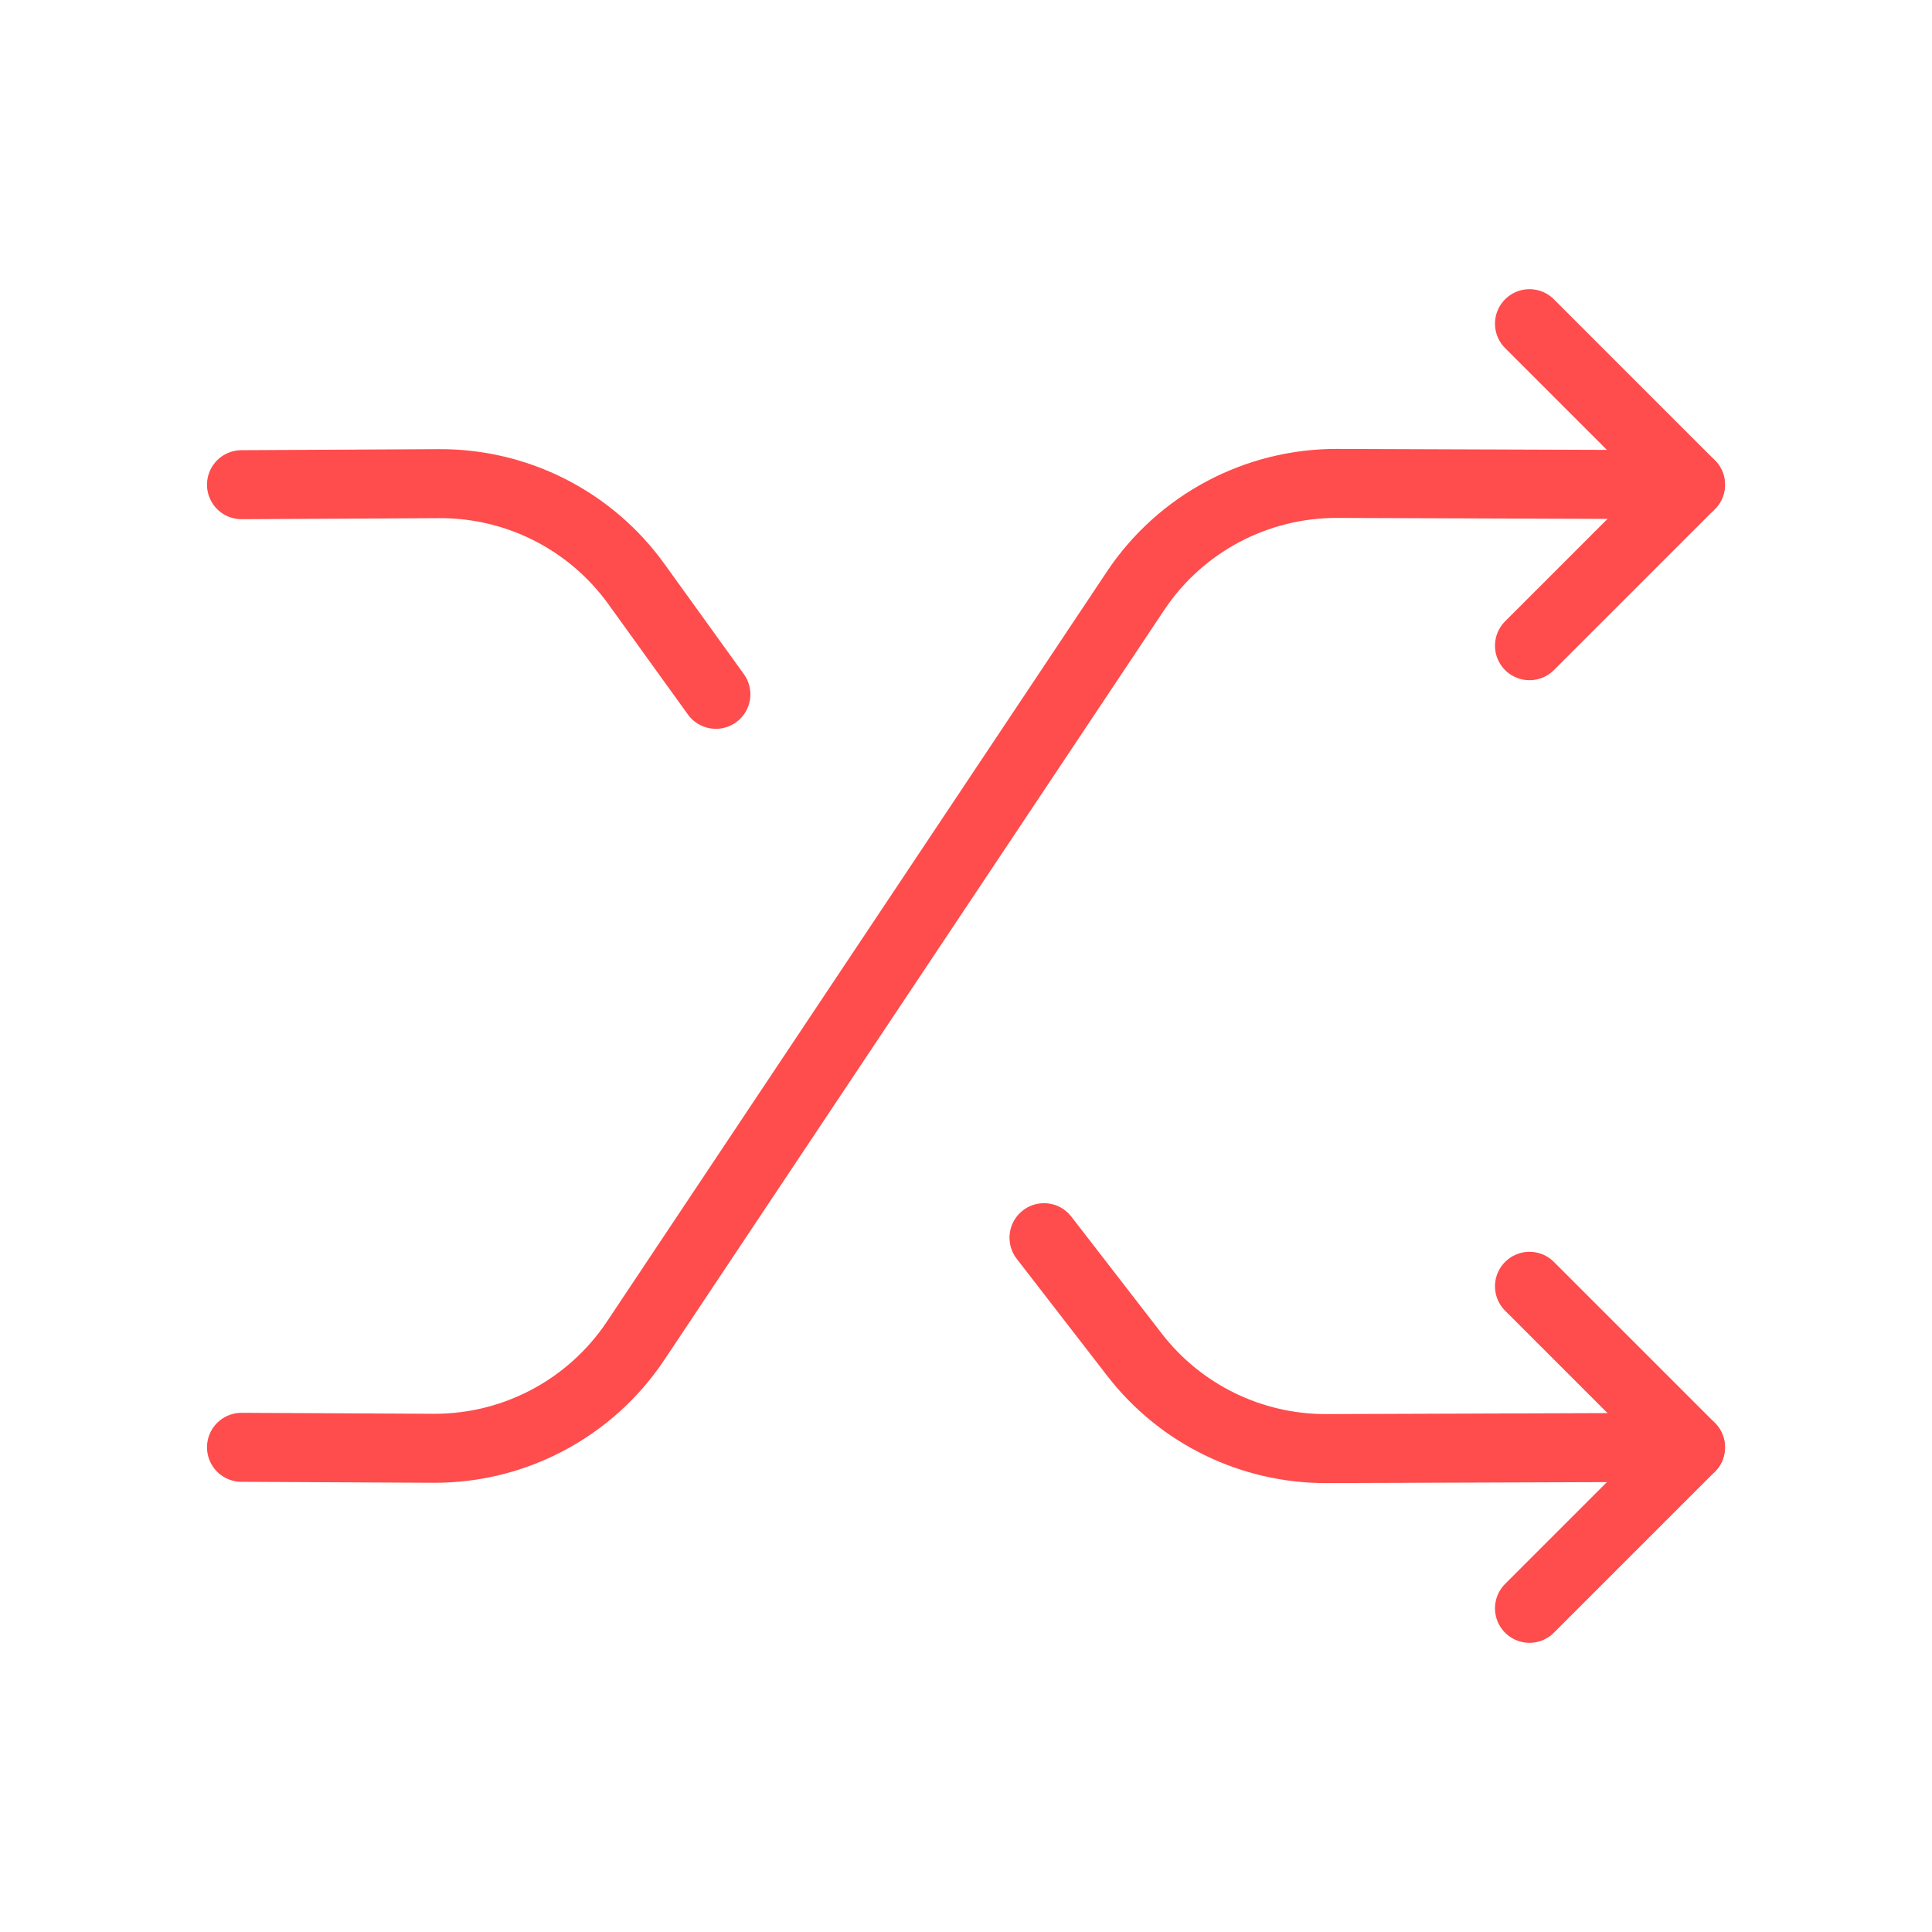
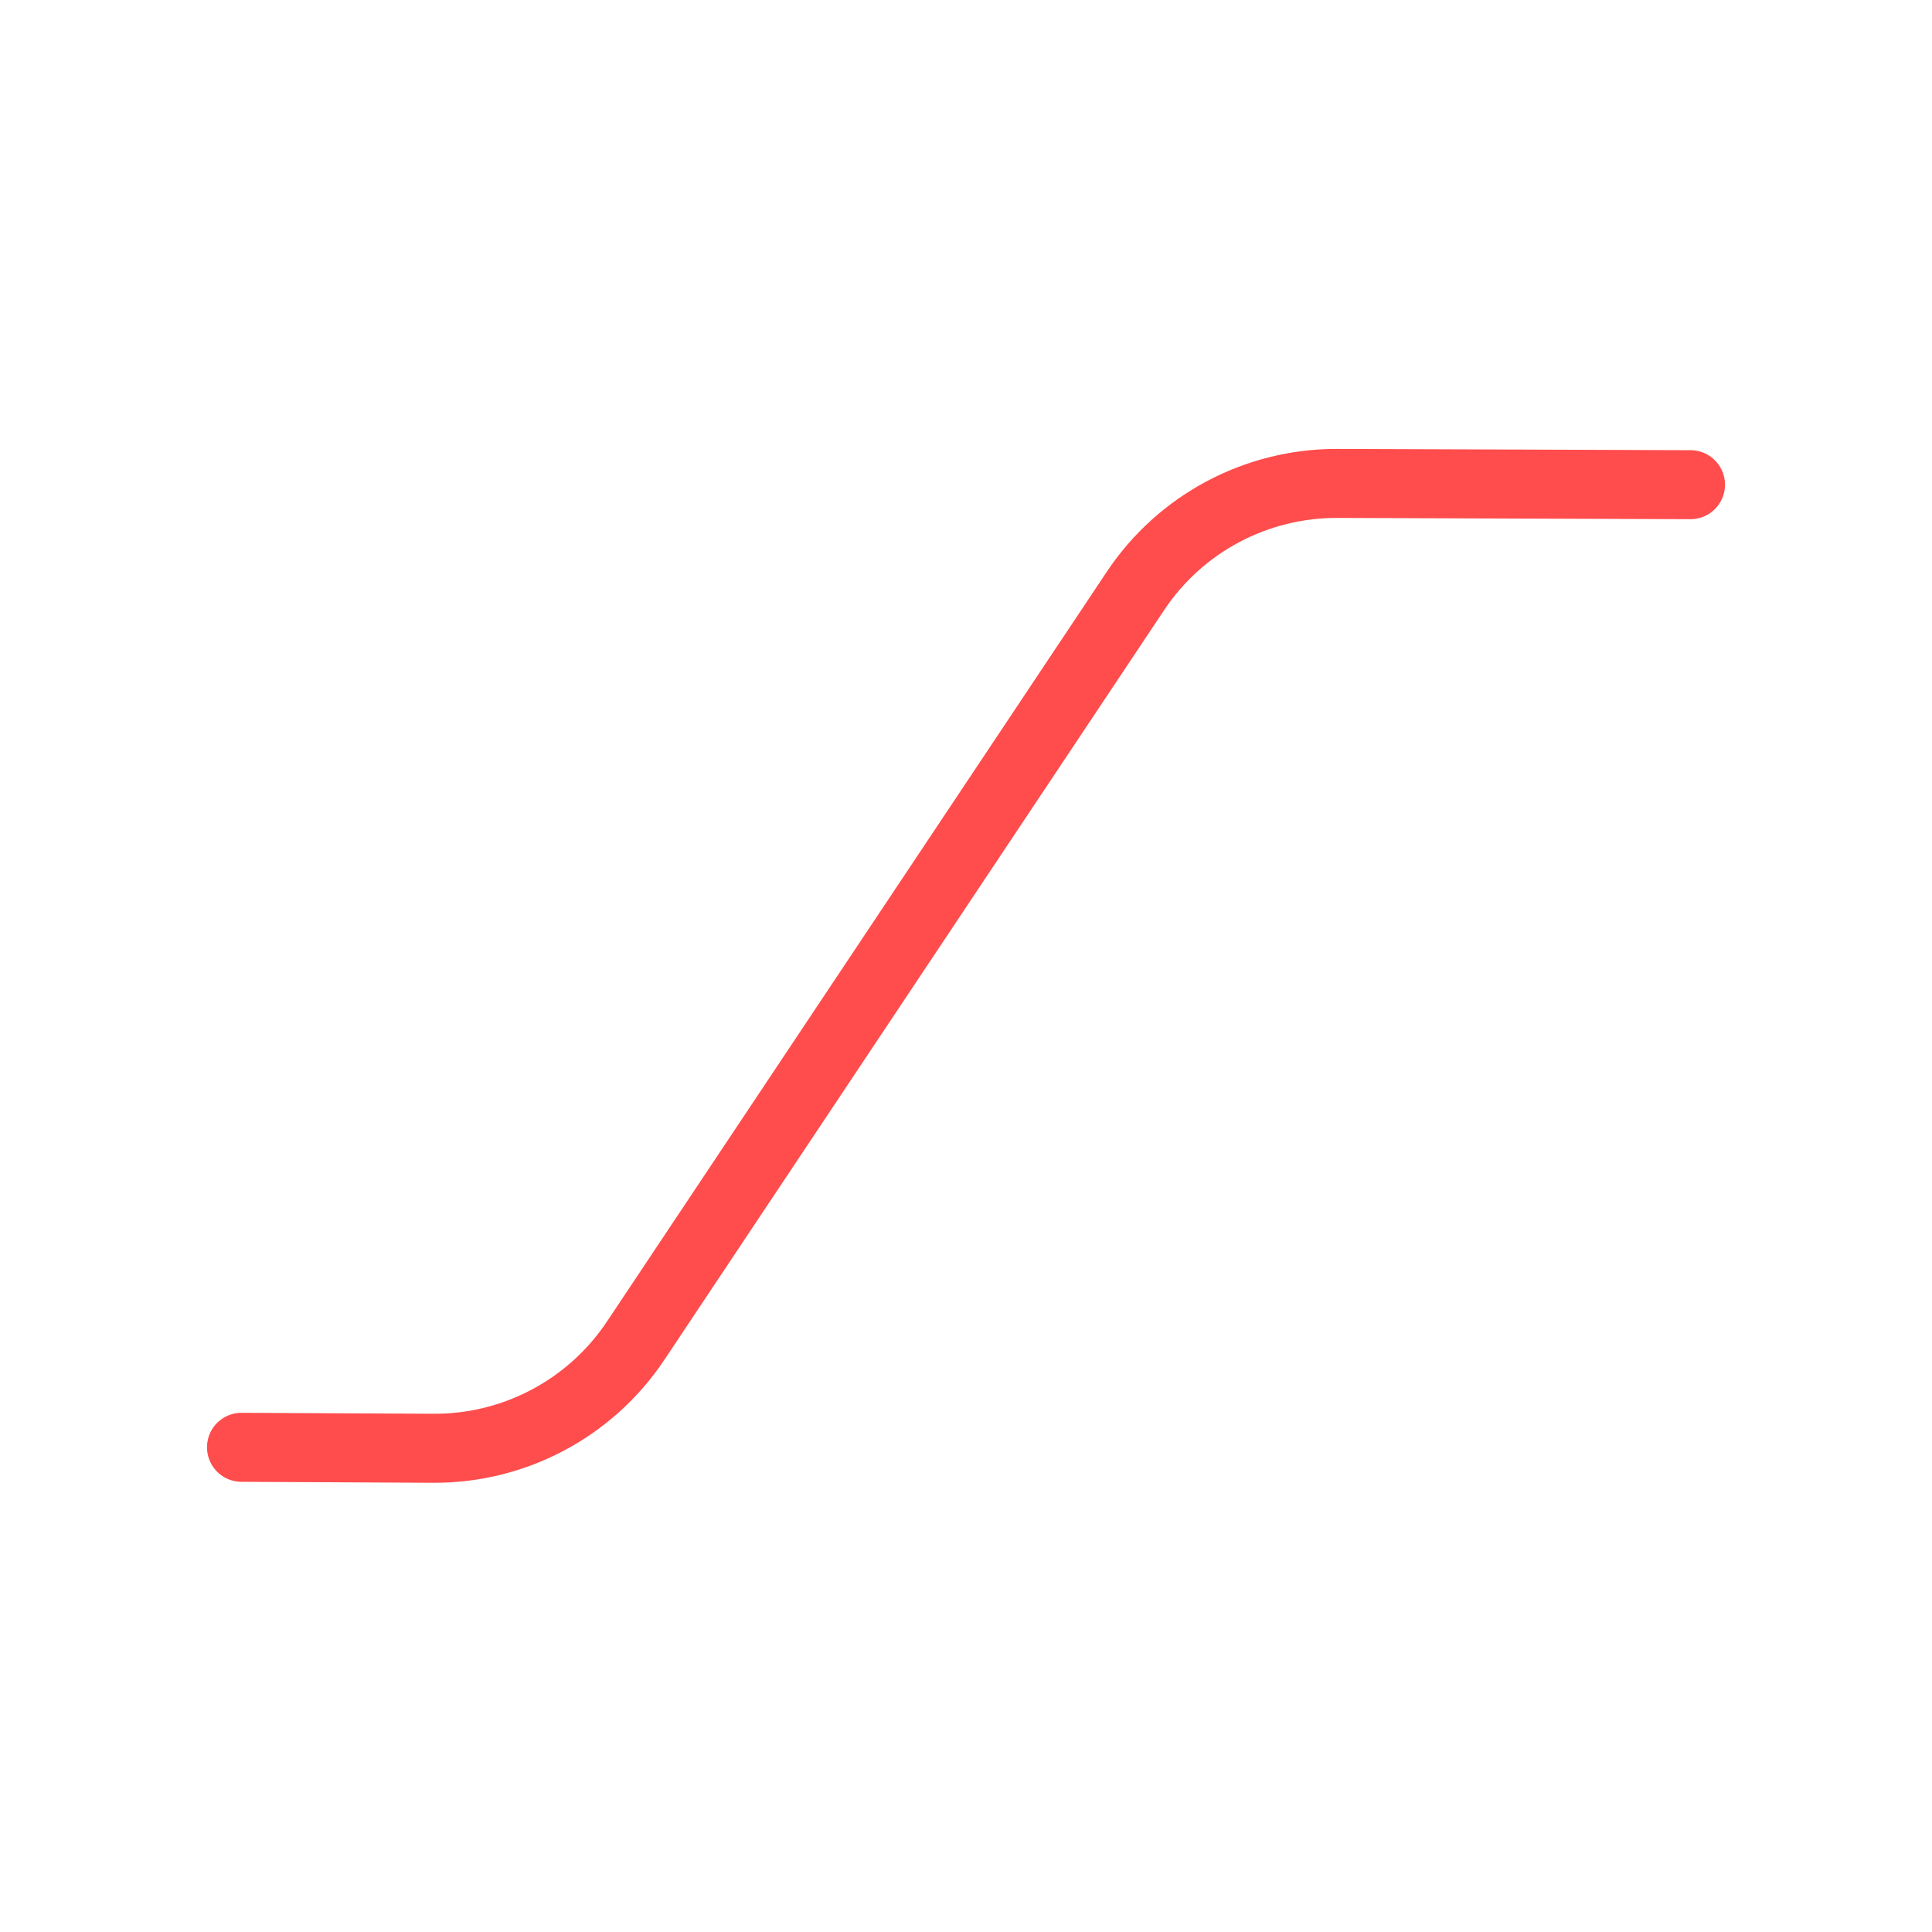
<svg xmlns="http://www.w3.org/2000/svg" width="56" height="56" viewBox="0 0 56 56" fill="none">
  <path d="M7 41.951L12.563 41.979C14.917 41.991 17.117 40.819 18.424 38.862L32.912 17.129C34.214 15.174 36.412 14.005 38.761 14.012L49 14.049" stroke="#FF4C4C" stroke-width="2" stroke-linecap="round" stroke-linejoin="round" />
-   <path d="M44.333 46.618L49 41.951L44.333 37.284" stroke="#FF4C4C" stroke-width="2" stroke-linecap="round" stroke-linejoin="round" />
-   <path d="M20.75 20.125L18.443 16.924C17.12 15.09 14.992 14.007 12.728 14.019L7 14.049" stroke="#FF4C4C" stroke-width="2" stroke-linecap="round" stroke-linejoin="round" />
-   <path d="M30.261 35.875L32.888 39.272C34.218 40.992 36.274 41.995 38.449 41.988L49 41.951" stroke="#FF4C4C" stroke-width="2" stroke-linecap="round" stroke-linejoin="round" />
-   <path d="M44.333 18.716L49 14.049L44.333 9.382" stroke="#FF4C4C" stroke-width="2" stroke-linecap="round" stroke-linejoin="round" />
</svg>